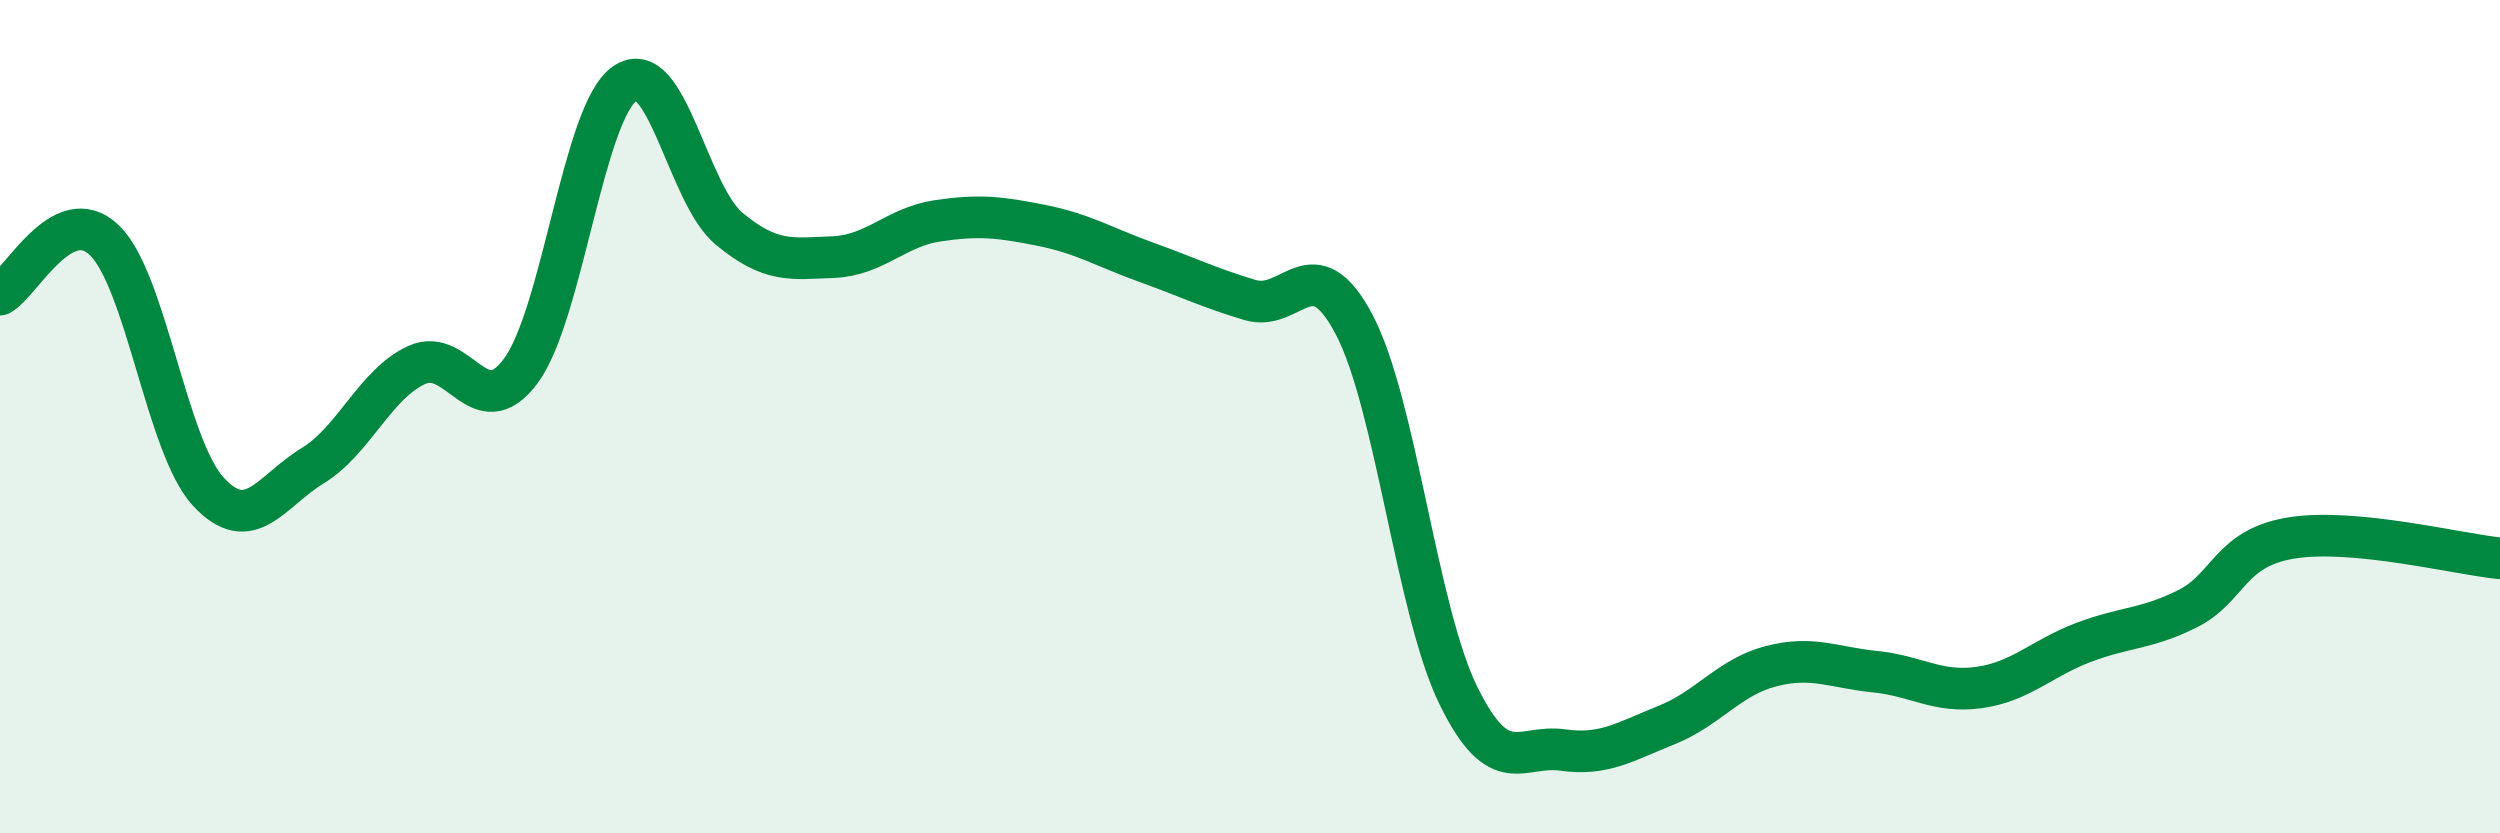
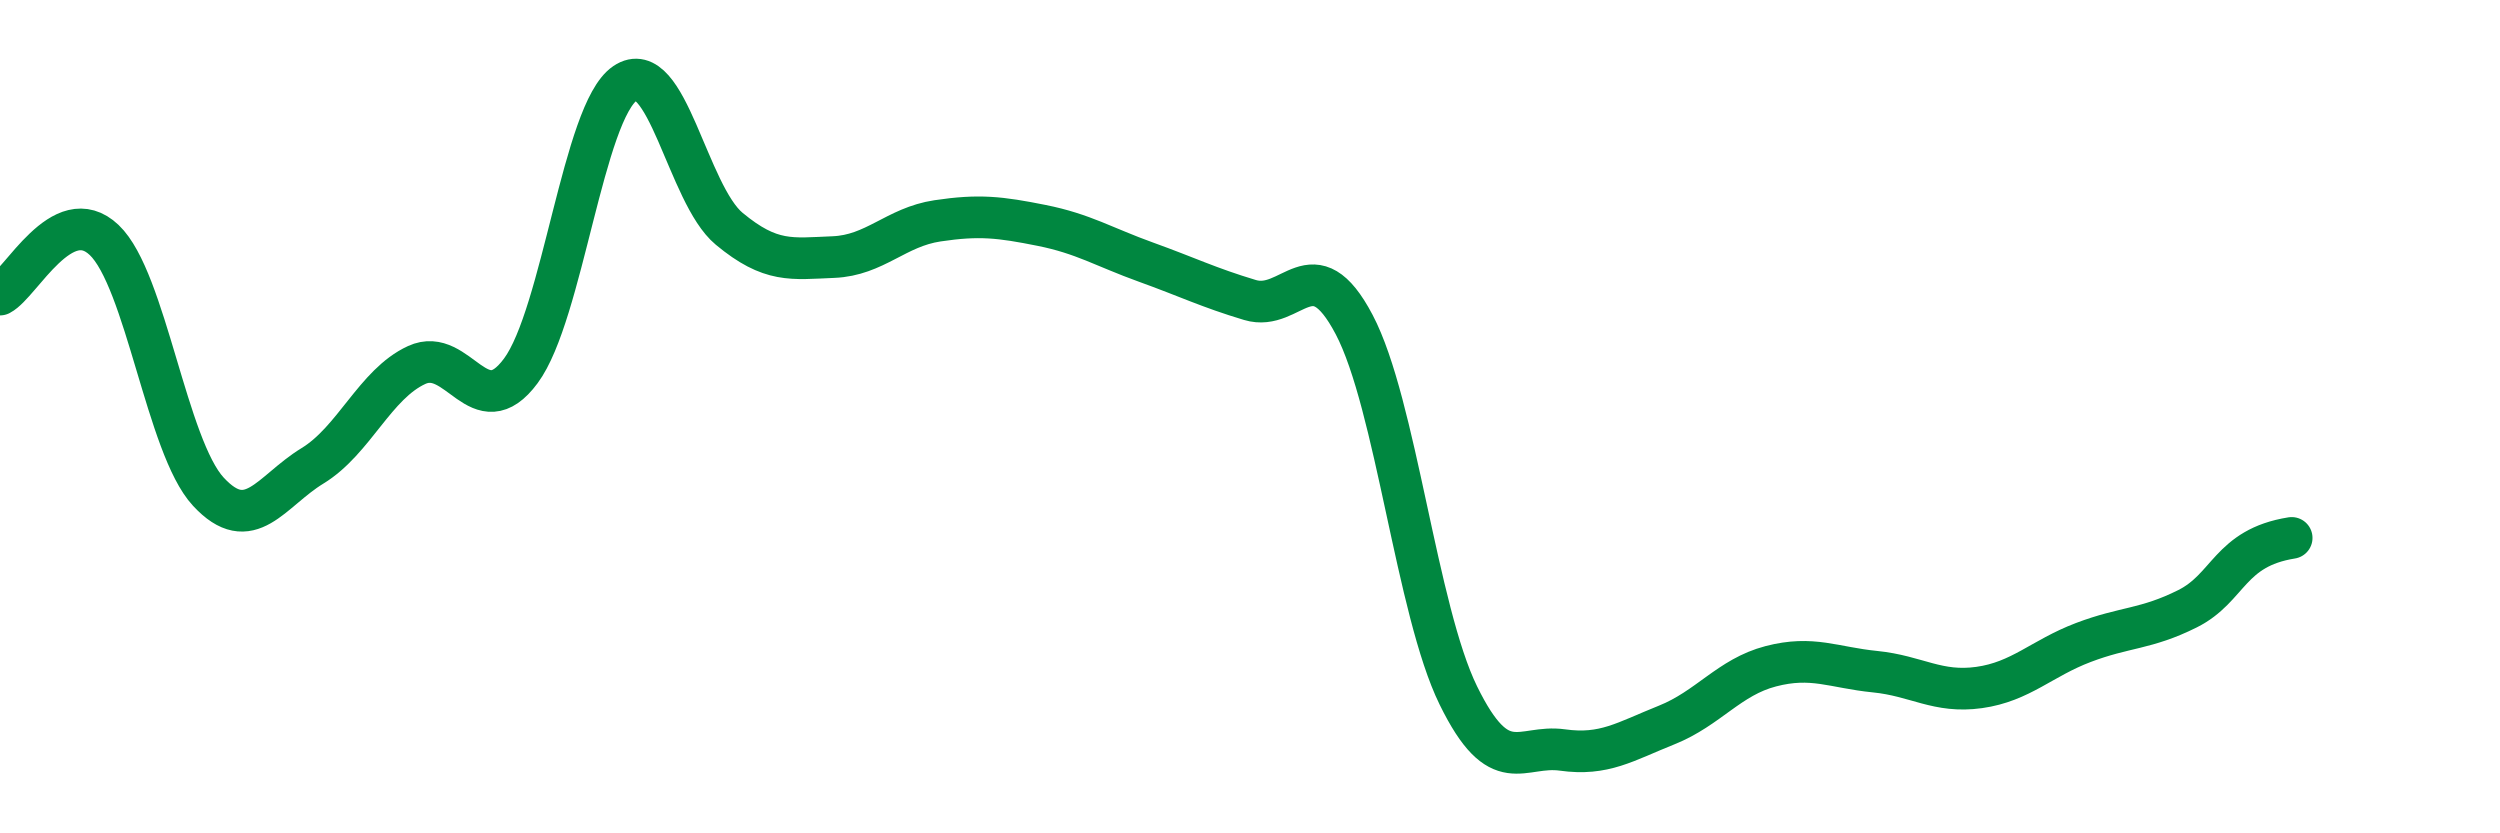
<svg xmlns="http://www.w3.org/2000/svg" width="60" height="20" viewBox="0 0 60 20">
-   <path d="M 0,7.07 C 0.5,6.81 1.5,4.81 2.5,5.76 C 3.5,6.71 4,10.72 5,11.8 C 6,12.88 6.5,11.79 7.5,11.18 C 8.5,10.57 9,9.22 10,8.76 C 11,8.3 11.5,10.25 12.5,8.9 C 13.5,7.55 14,2.68 15,2 C 16,1.32 16.5,4.66 17.5,5.49 C 18.5,6.32 19,6.21 20,6.17 C 21,6.13 21.5,5.45 22.5,5.3 C 23.5,5.15 24,5.21 25,5.41 C 26,5.61 26.5,5.93 27.5,6.29 C 28.5,6.65 29,6.9 30,7.2 C 31,7.5 31.5,5.89 32.5,7.79 C 33.5,9.69 34,14.65 35,16.69 C 36,18.73 36.5,17.86 37.5,18 C 38.5,18.14 39,17.8 40,17.4 C 41,17 41.5,16.25 42.5,15.99 C 43.5,15.73 44,16.02 45,16.12 C 46,16.22 46.5,16.64 47.5,16.5 C 48.5,16.36 49,15.8 50,15.42 C 51,15.04 51.5,15.11 52.5,14.61 C 53.5,14.11 53.5,13.15 55,12.91 C 56.5,12.67 59,13.3 60,13.4L60 20L0 20Z" fill="#008740" opacity="0.1" stroke-linecap="round" stroke-linejoin="round" />
-   <path d="M 0,7.07 C 0.5,6.81 1.5,4.81 2.5,5.76 C 3.5,6.71 4,10.72 5,11.8 C 6,12.88 6.5,11.79 7.5,11.18 C 8.5,10.57 9,9.22 10,8.76 C 11,8.3 11.5,10.25 12.5,8.9 C 13.5,7.55 14,2.68 15,2 C 16,1.32 16.5,4.66 17.5,5.49 C 18.5,6.32 19,6.21 20,6.17 C 21,6.13 21.5,5.45 22.5,5.3 C 23.5,5.15 24,5.21 25,5.41 C 26,5.61 26.5,5.93 27.5,6.29 C 28.5,6.65 29,6.9 30,7.2 C 31,7.5 31.5,5.89 32.5,7.79 C 33.5,9.69 34,14.65 35,16.69 C 36,18.73 36.5,17.86 37.5,18 C 38.5,18.14 39,17.8 40,17.4 C 41,17 41.5,16.25 42.5,15.99 C 43.5,15.73 44,16.02 45,16.12 C 46,16.22 46.5,16.64 47.5,16.5 C 48.5,16.36 49,15.8 50,15.42 C 51,15.04 51.5,15.11 52.5,14.61 C 53.5,14.11 53.5,13.15 55,12.91 C 56.5,12.67 59,13.3 60,13.4" stroke="#008740" stroke-width="1" fill="none" stroke-linecap="round" stroke-linejoin="round" />
+   <path d="M 0,7.07 C 0.5,6.81 1.5,4.81 2.5,5.76 C 3.5,6.71 4,10.72 5,11.8 C 6,12.88 6.5,11.79 7.5,11.18 C 8.5,10.57 9,9.22 10,8.76 C 11,8.3 11.5,10.25 12.5,8.9 C 13.5,7.55 14,2.68 15,2 C 16,1.32 16.5,4.66 17.5,5.49 C 18.5,6.32 19,6.21 20,6.17 C 21,6.13 21.5,5.45 22.5,5.3 C 23.5,5.15 24,5.21 25,5.41 C 26,5.61 26.5,5.93 27.5,6.29 C 28.5,6.65 29,6.9 30,7.2 C 31,7.5 31.5,5.89 32.5,7.79 C 33.5,9.69 34,14.65 35,16.69 C 36,18.73 36.5,17.86 37.5,18 C 38.5,18.14 39,17.8 40,17.4 C 41,17 41.5,16.25 42.5,15.99 C 43.5,15.73 44,16.02 45,16.12 C 46,16.22 46.5,16.64 47.5,16.5 C 48.5,16.36 49,15.8 50,15.42 C 51,15.04 51.5,15.11 52.5,14.61 C 53.5,14.11 53.5,13.15 55,12.91 " stroke="#008740" stroke-width="1" fill="none" stroke-linecap="round" stroke-linejoin="round" />
</svg>